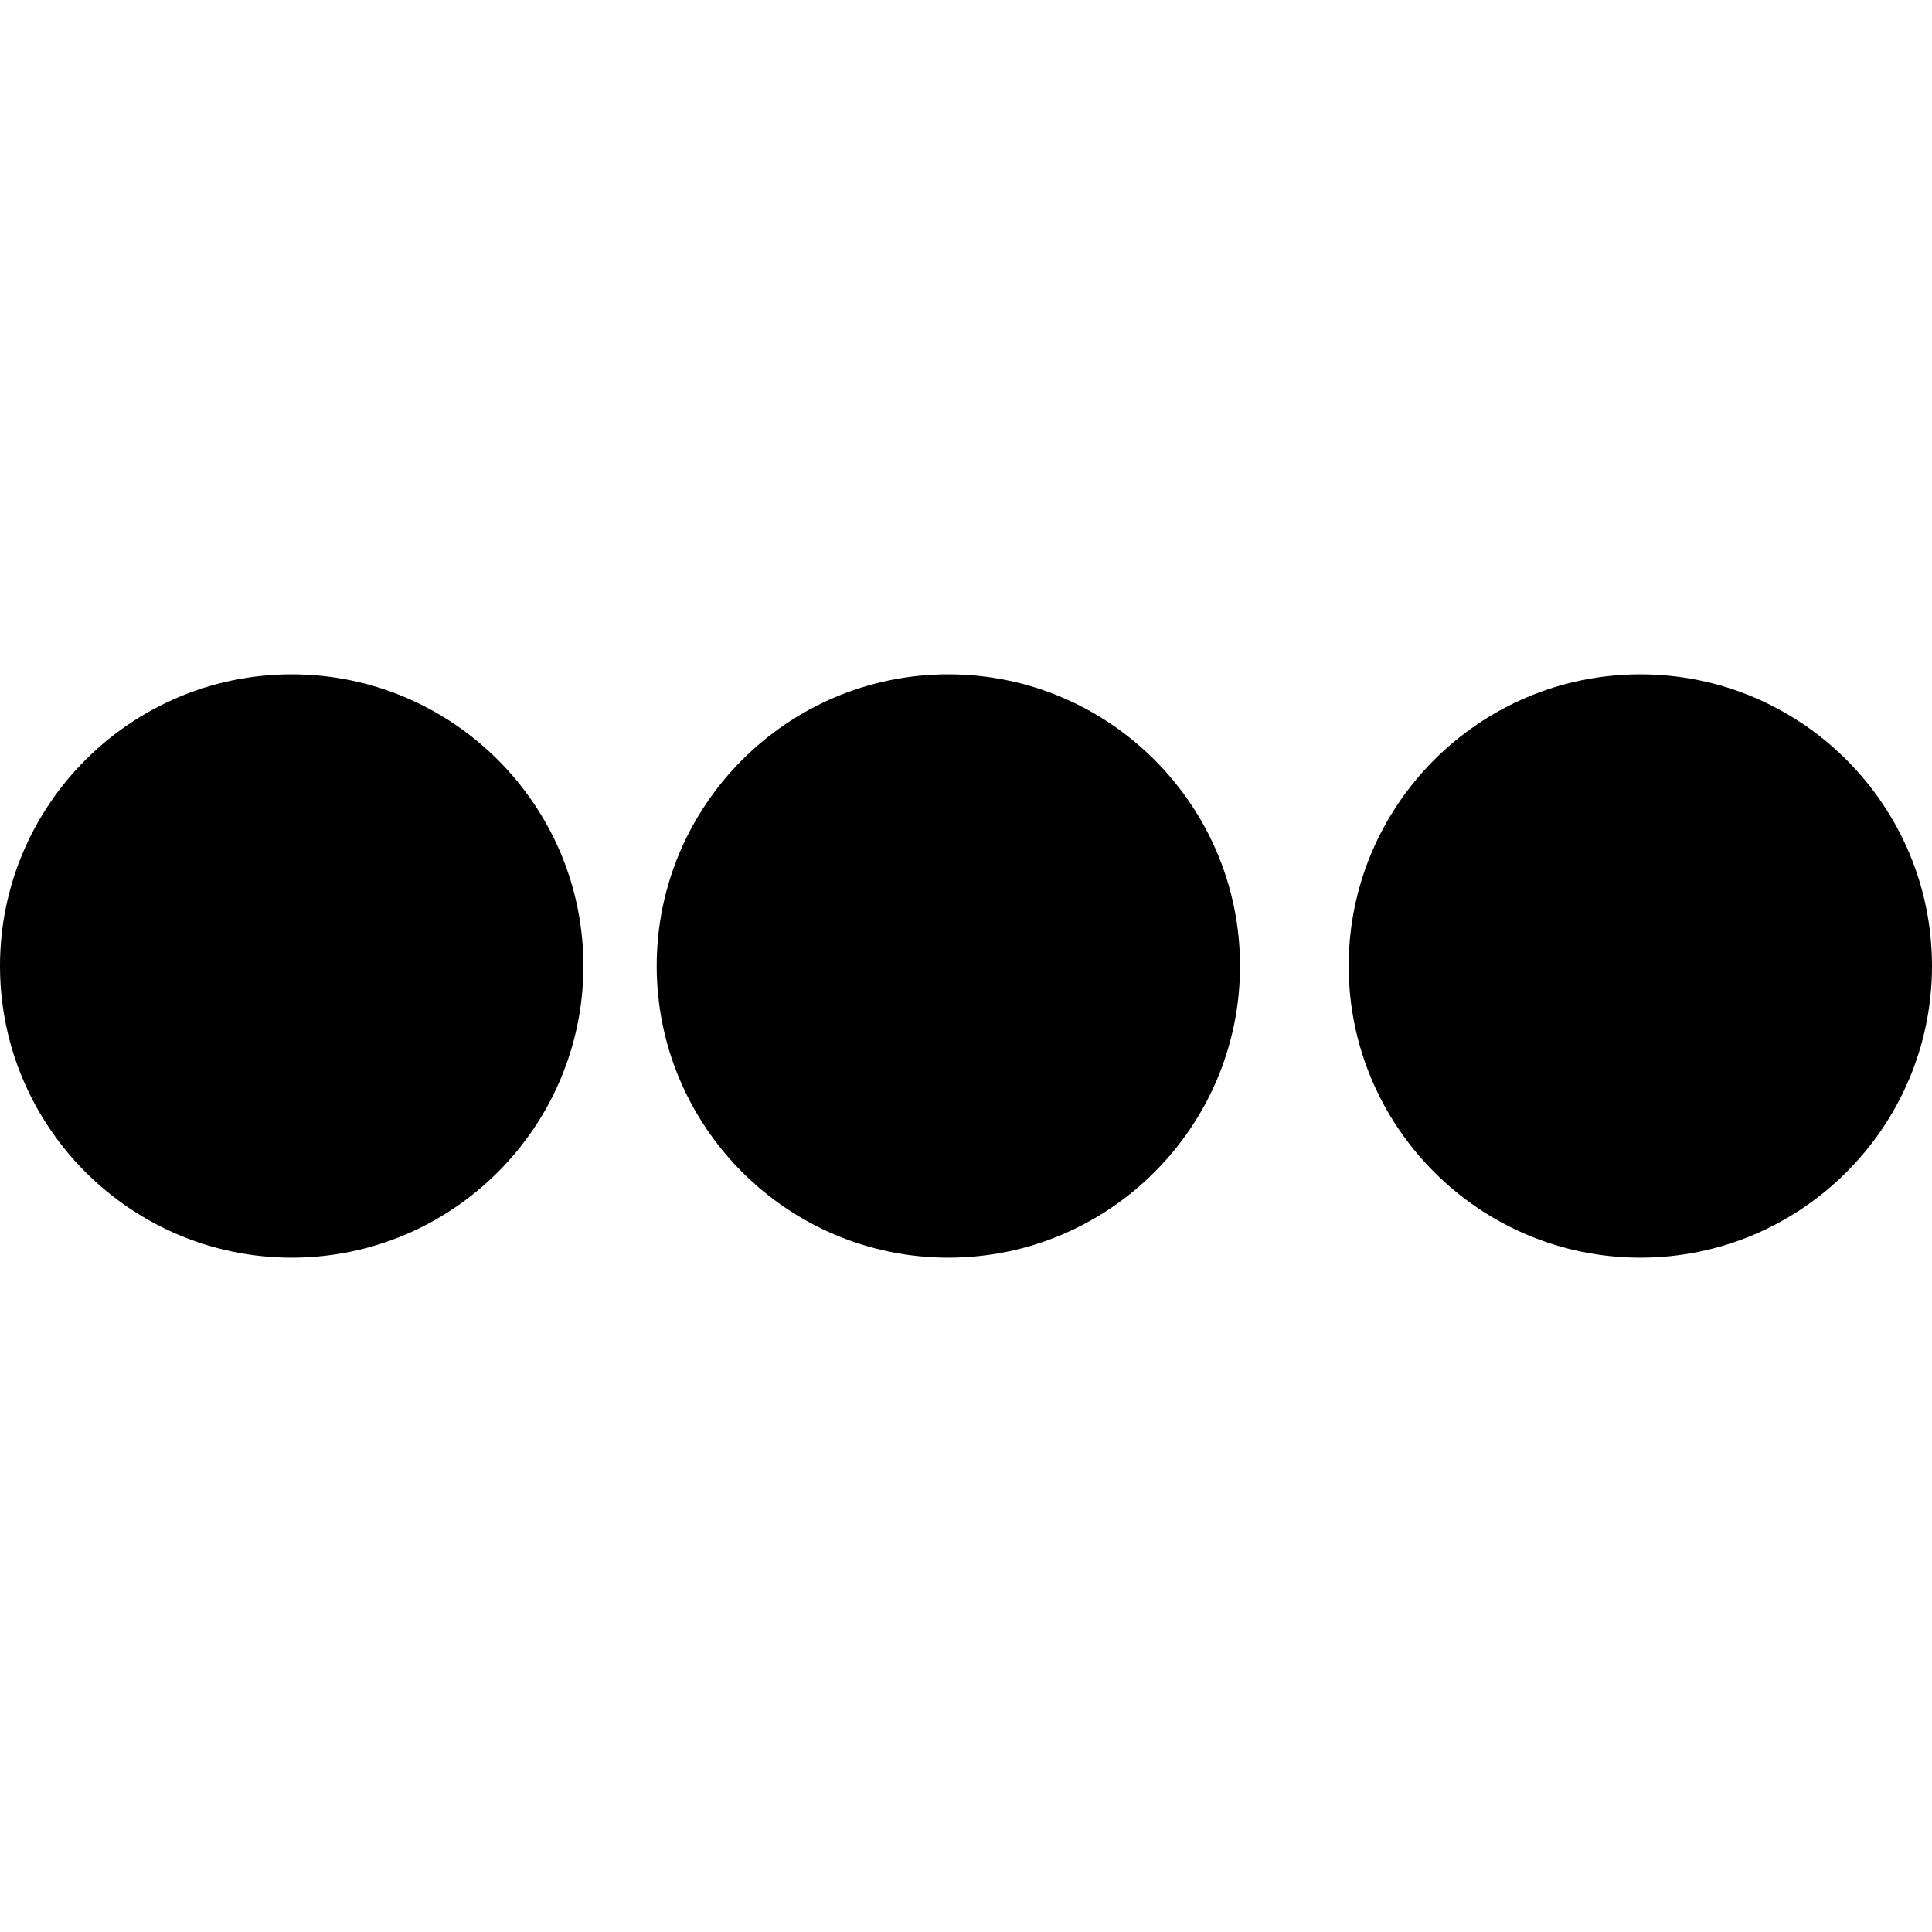
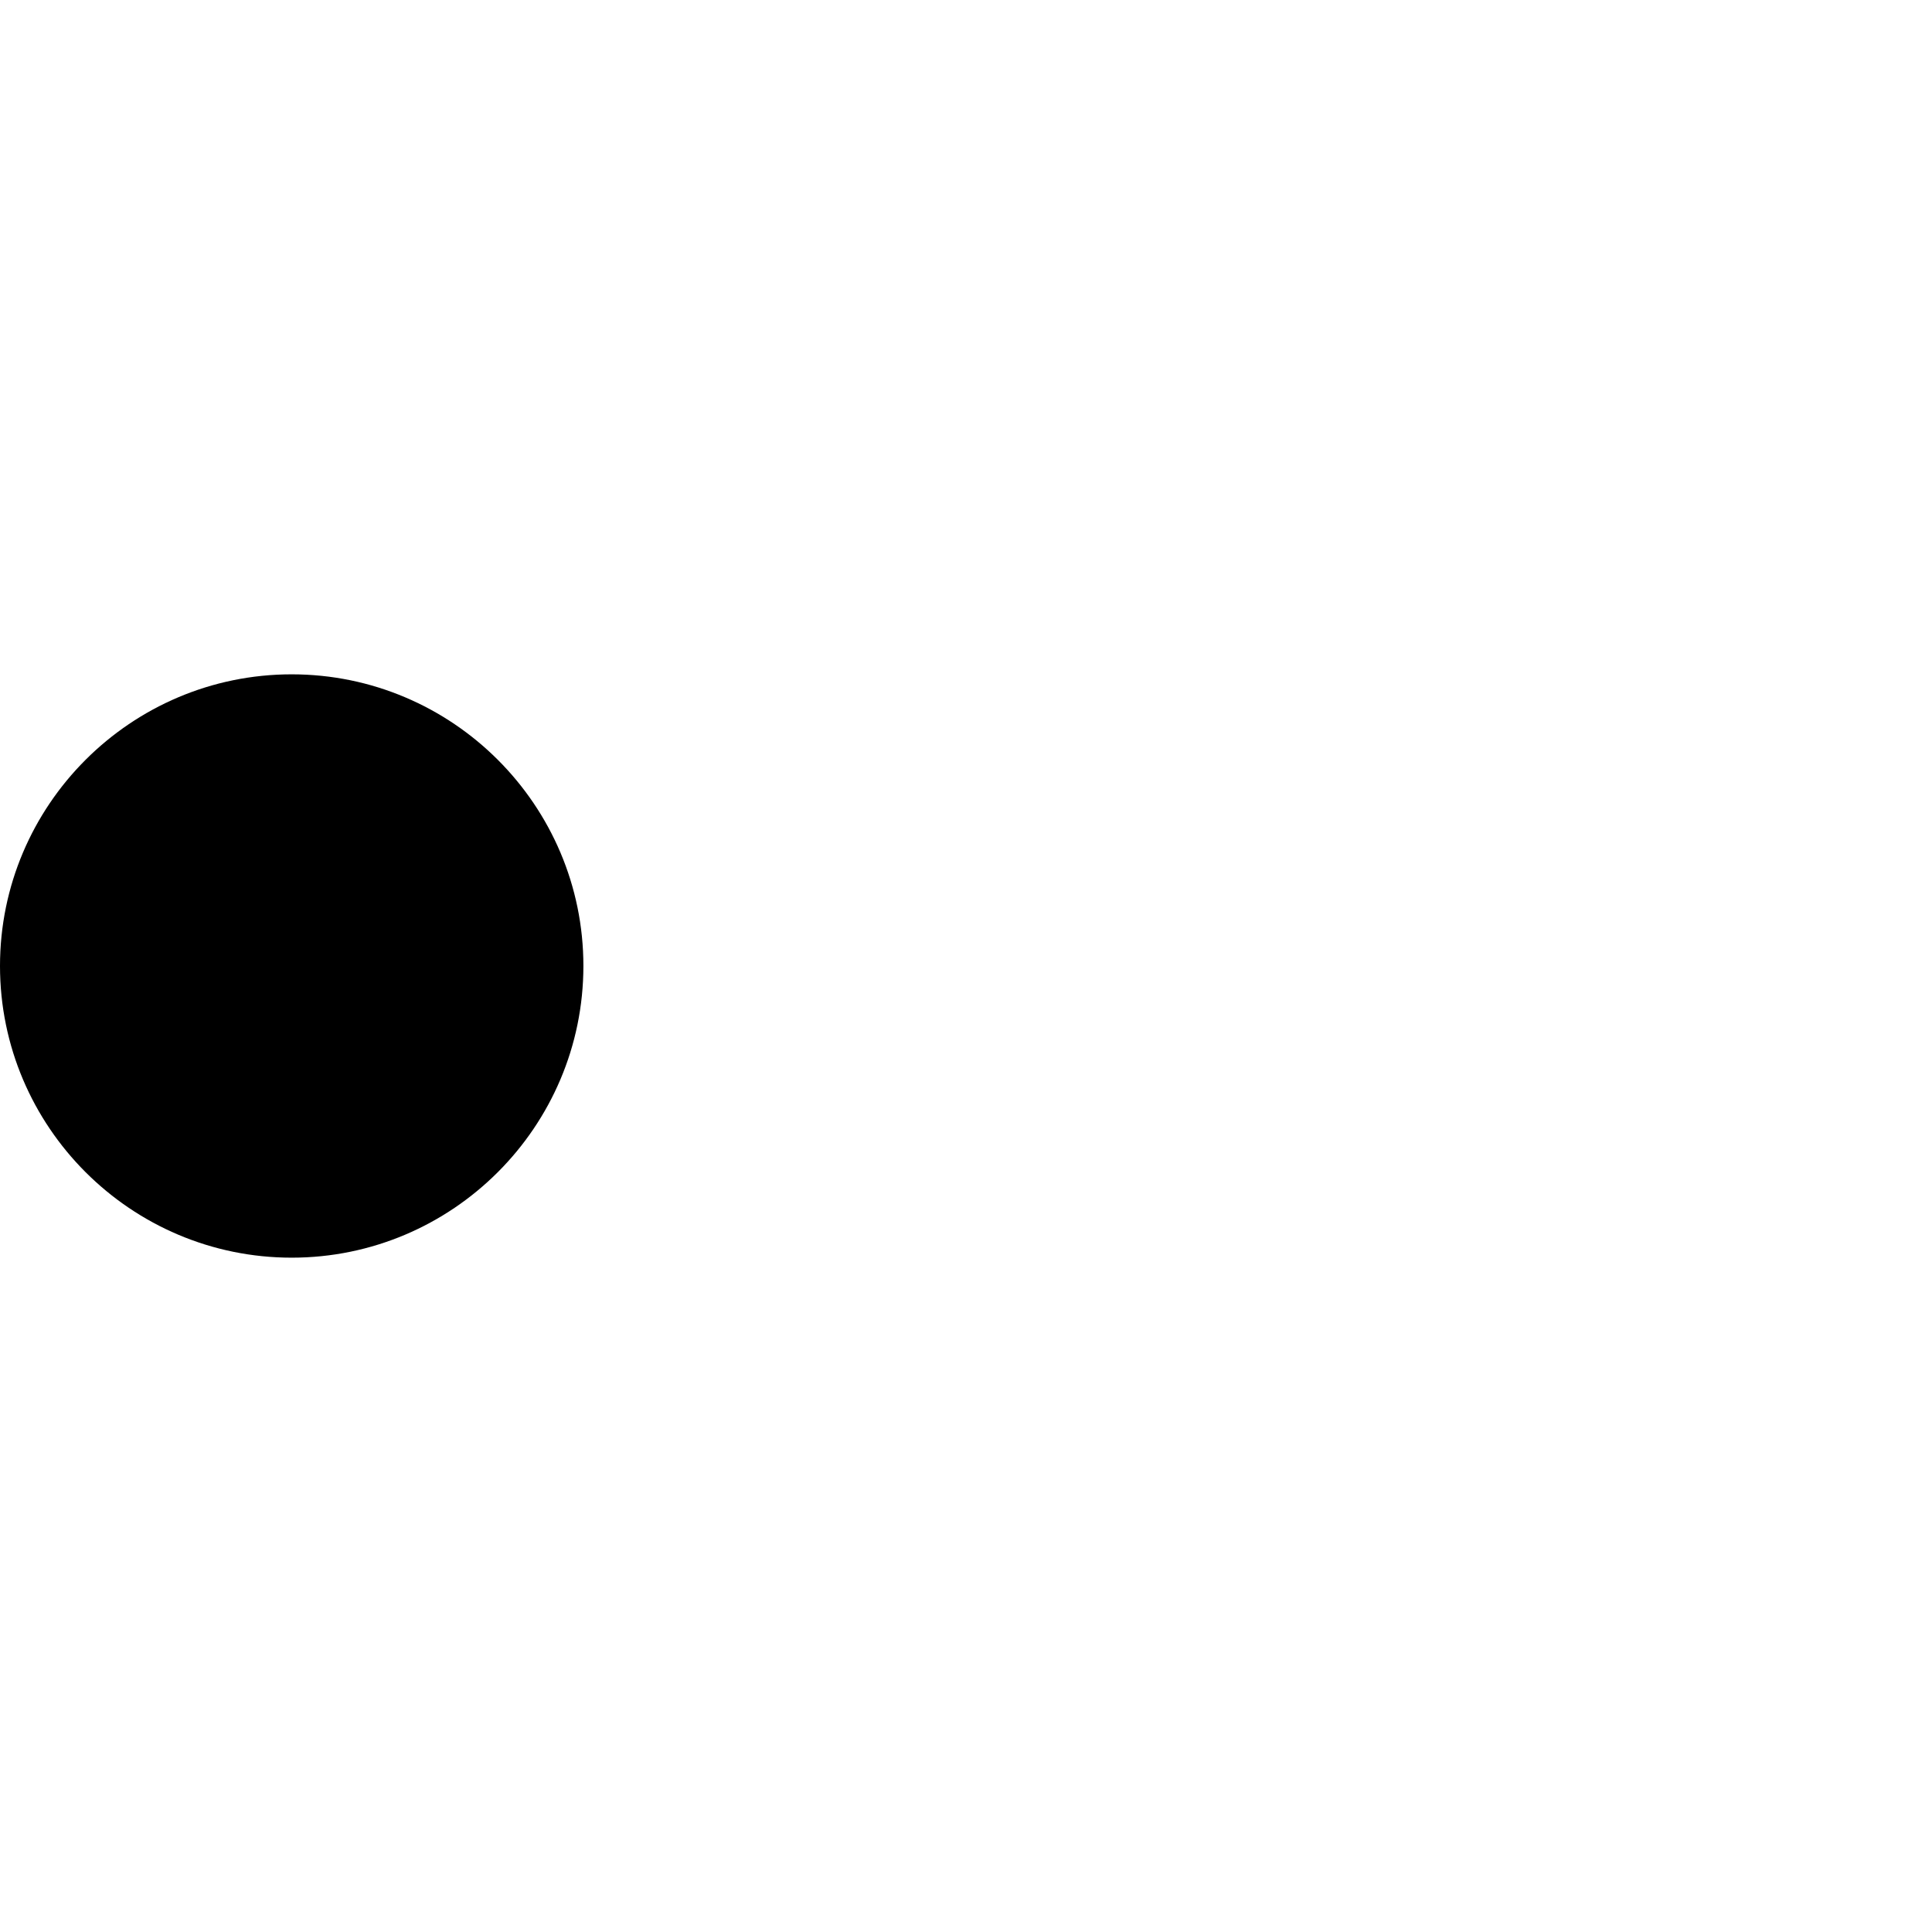
<svg xmlns="http://www.w3.org/2000/svg" fill="#000000" version="1.1" id="Capa_1" width="800px" height="800px" viewBox="0 0 436.873 436.873" xml:space="preserve">
  <g>
    <g>
      <g>
        <path d="M65.96,284.391C29.595,284.391,0,254.805,0,218.428c0-36.362,29.595-65.945,65.96-65.945s65.96,29.583,65.96,65.945     C131.914,254.805,102.325,284.391,65.96,284.391z" />
      </g>
      <g>
-         <path d="M214.443,284.391c-36.365,0-65.947-29.586-65.947-65.963c0-36.362,29.583-65.945,65.947-65.945     c36.365,0,65.957,29.583,65.957,65.945C280.4,254.805,250.809,284.391,214.443,284.391z" />
-       </g>
+         </g>
      <g>
-         <path d="M370.929,284.391c-36.365,0-65.957-29.586-65.957-65.963c0-36.362,29.592-65.945,65.957-65.945     s65.944,29.583,65.944,65.945C436.873,254.805,407.294,284.391,370.929,284.391z" />
-       </g>
+         </g>
    </g>
  </g>
</svg>